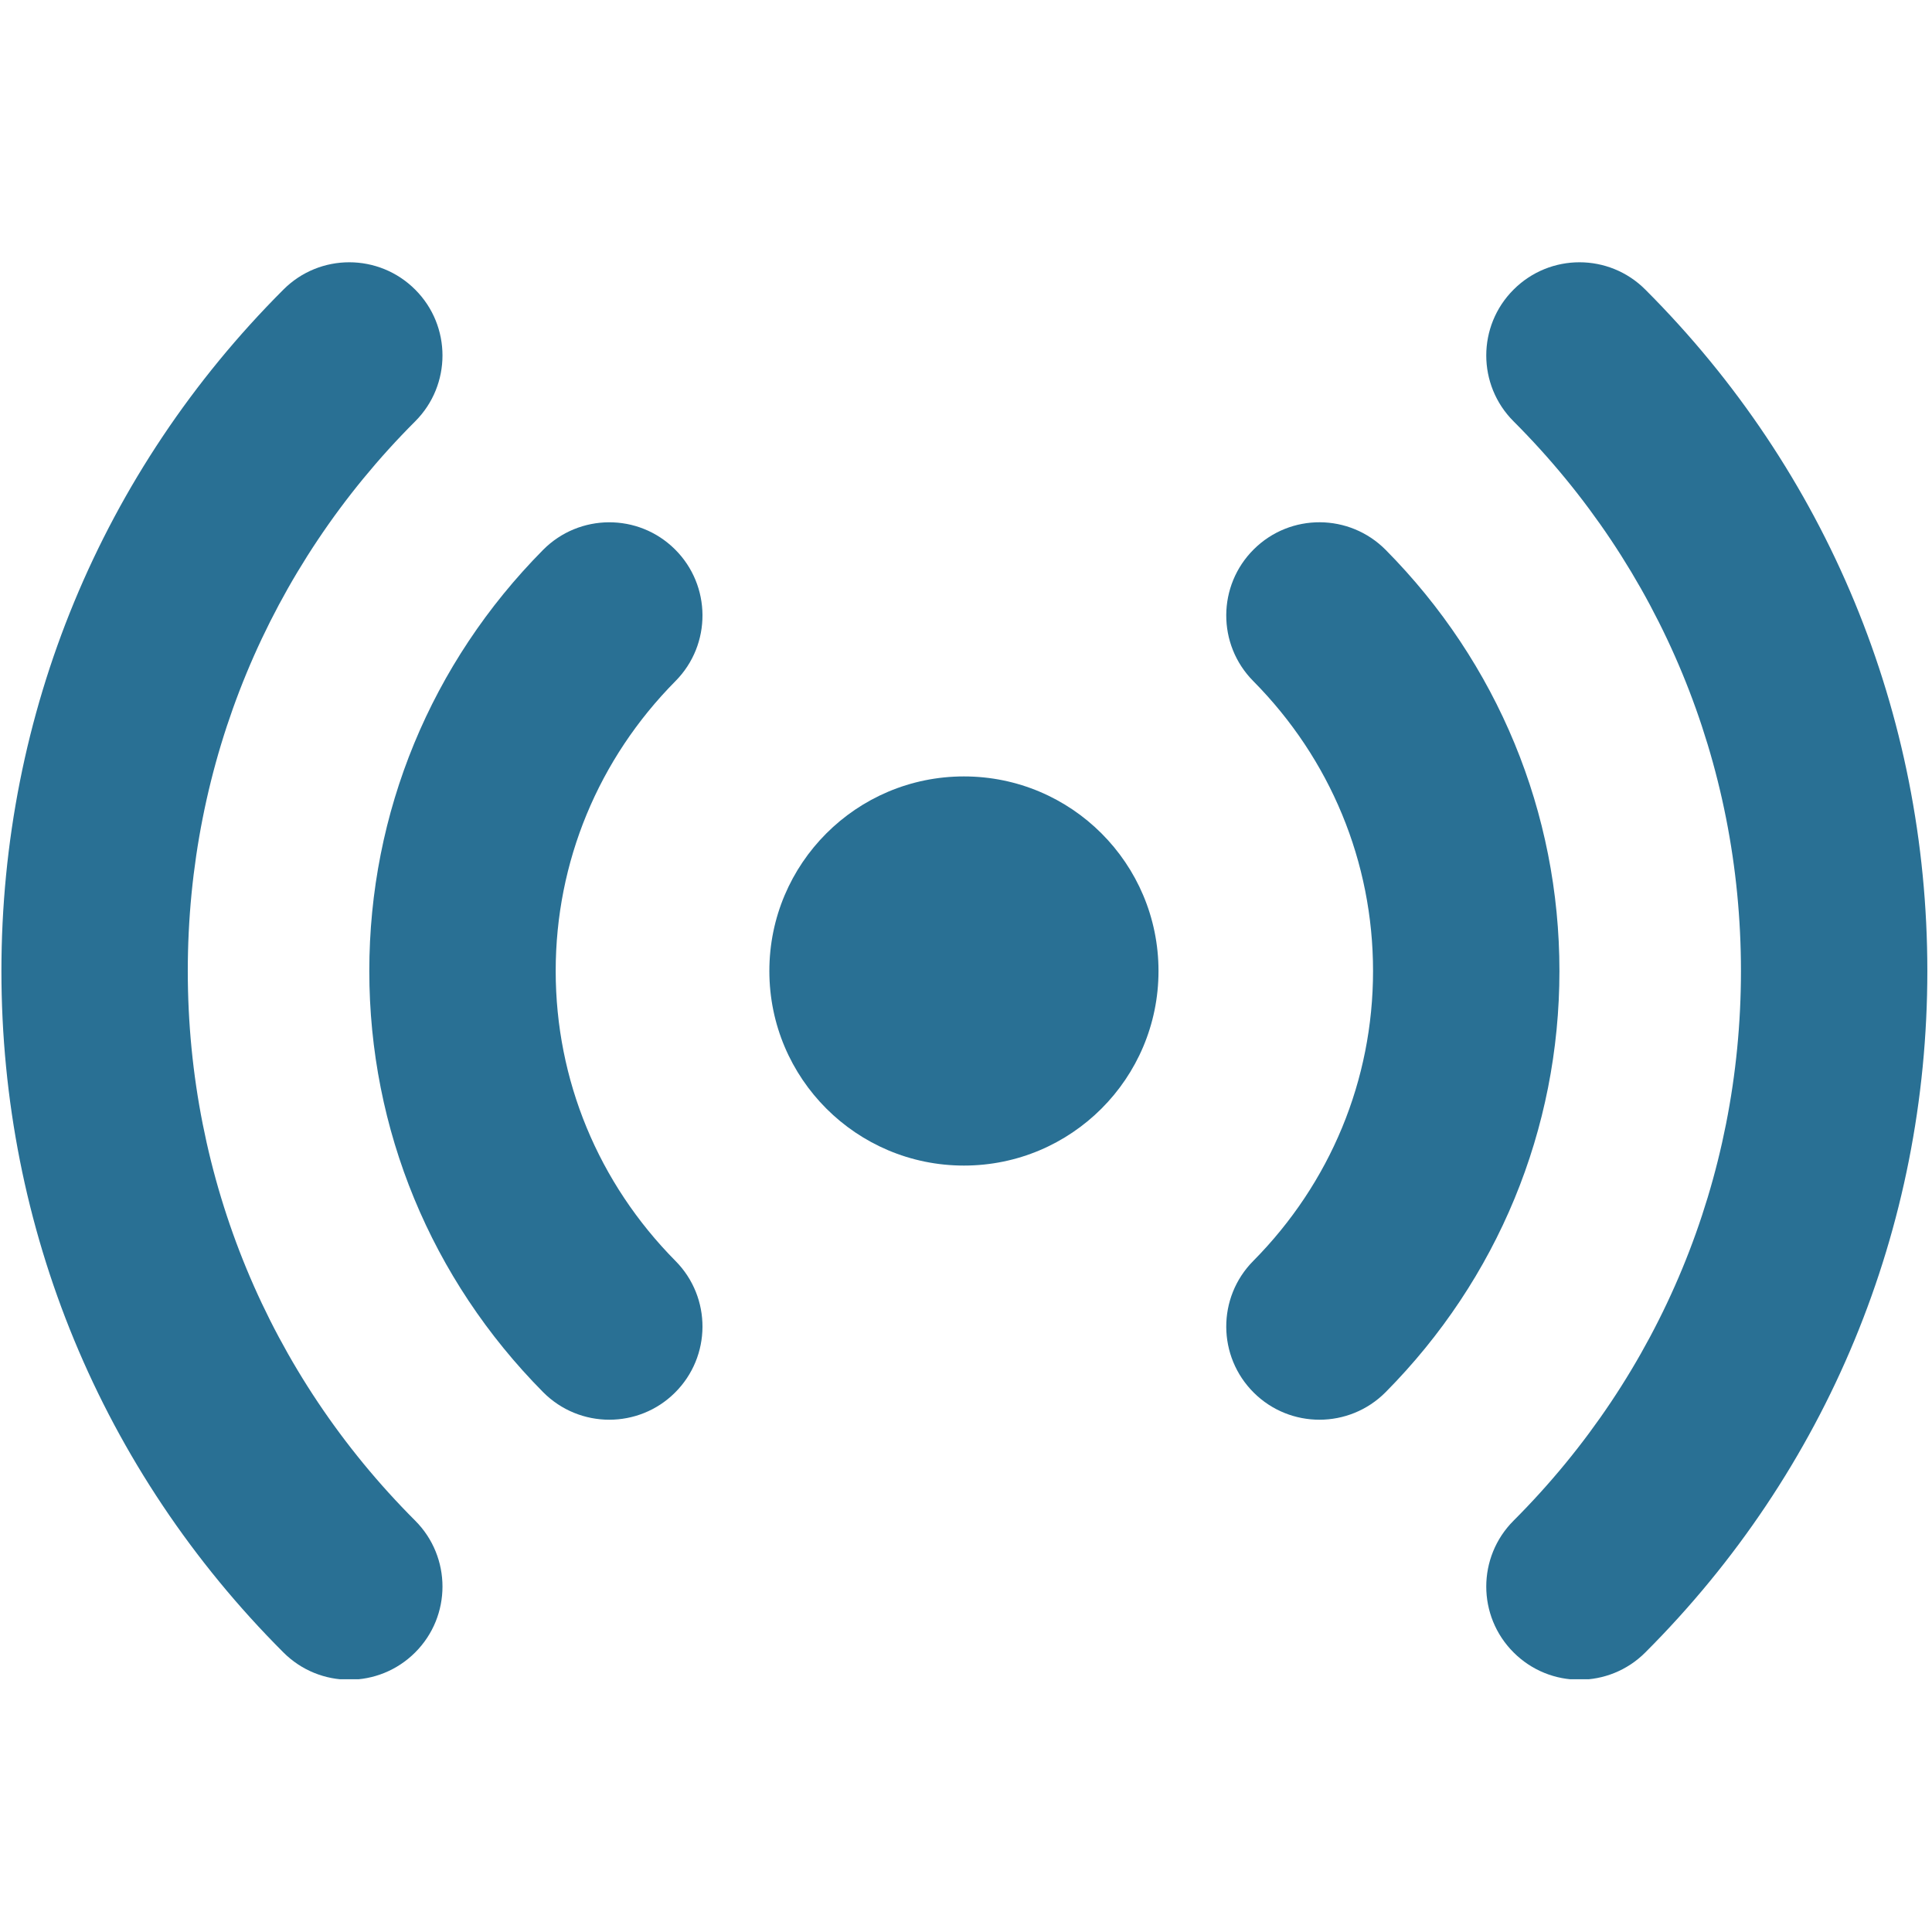
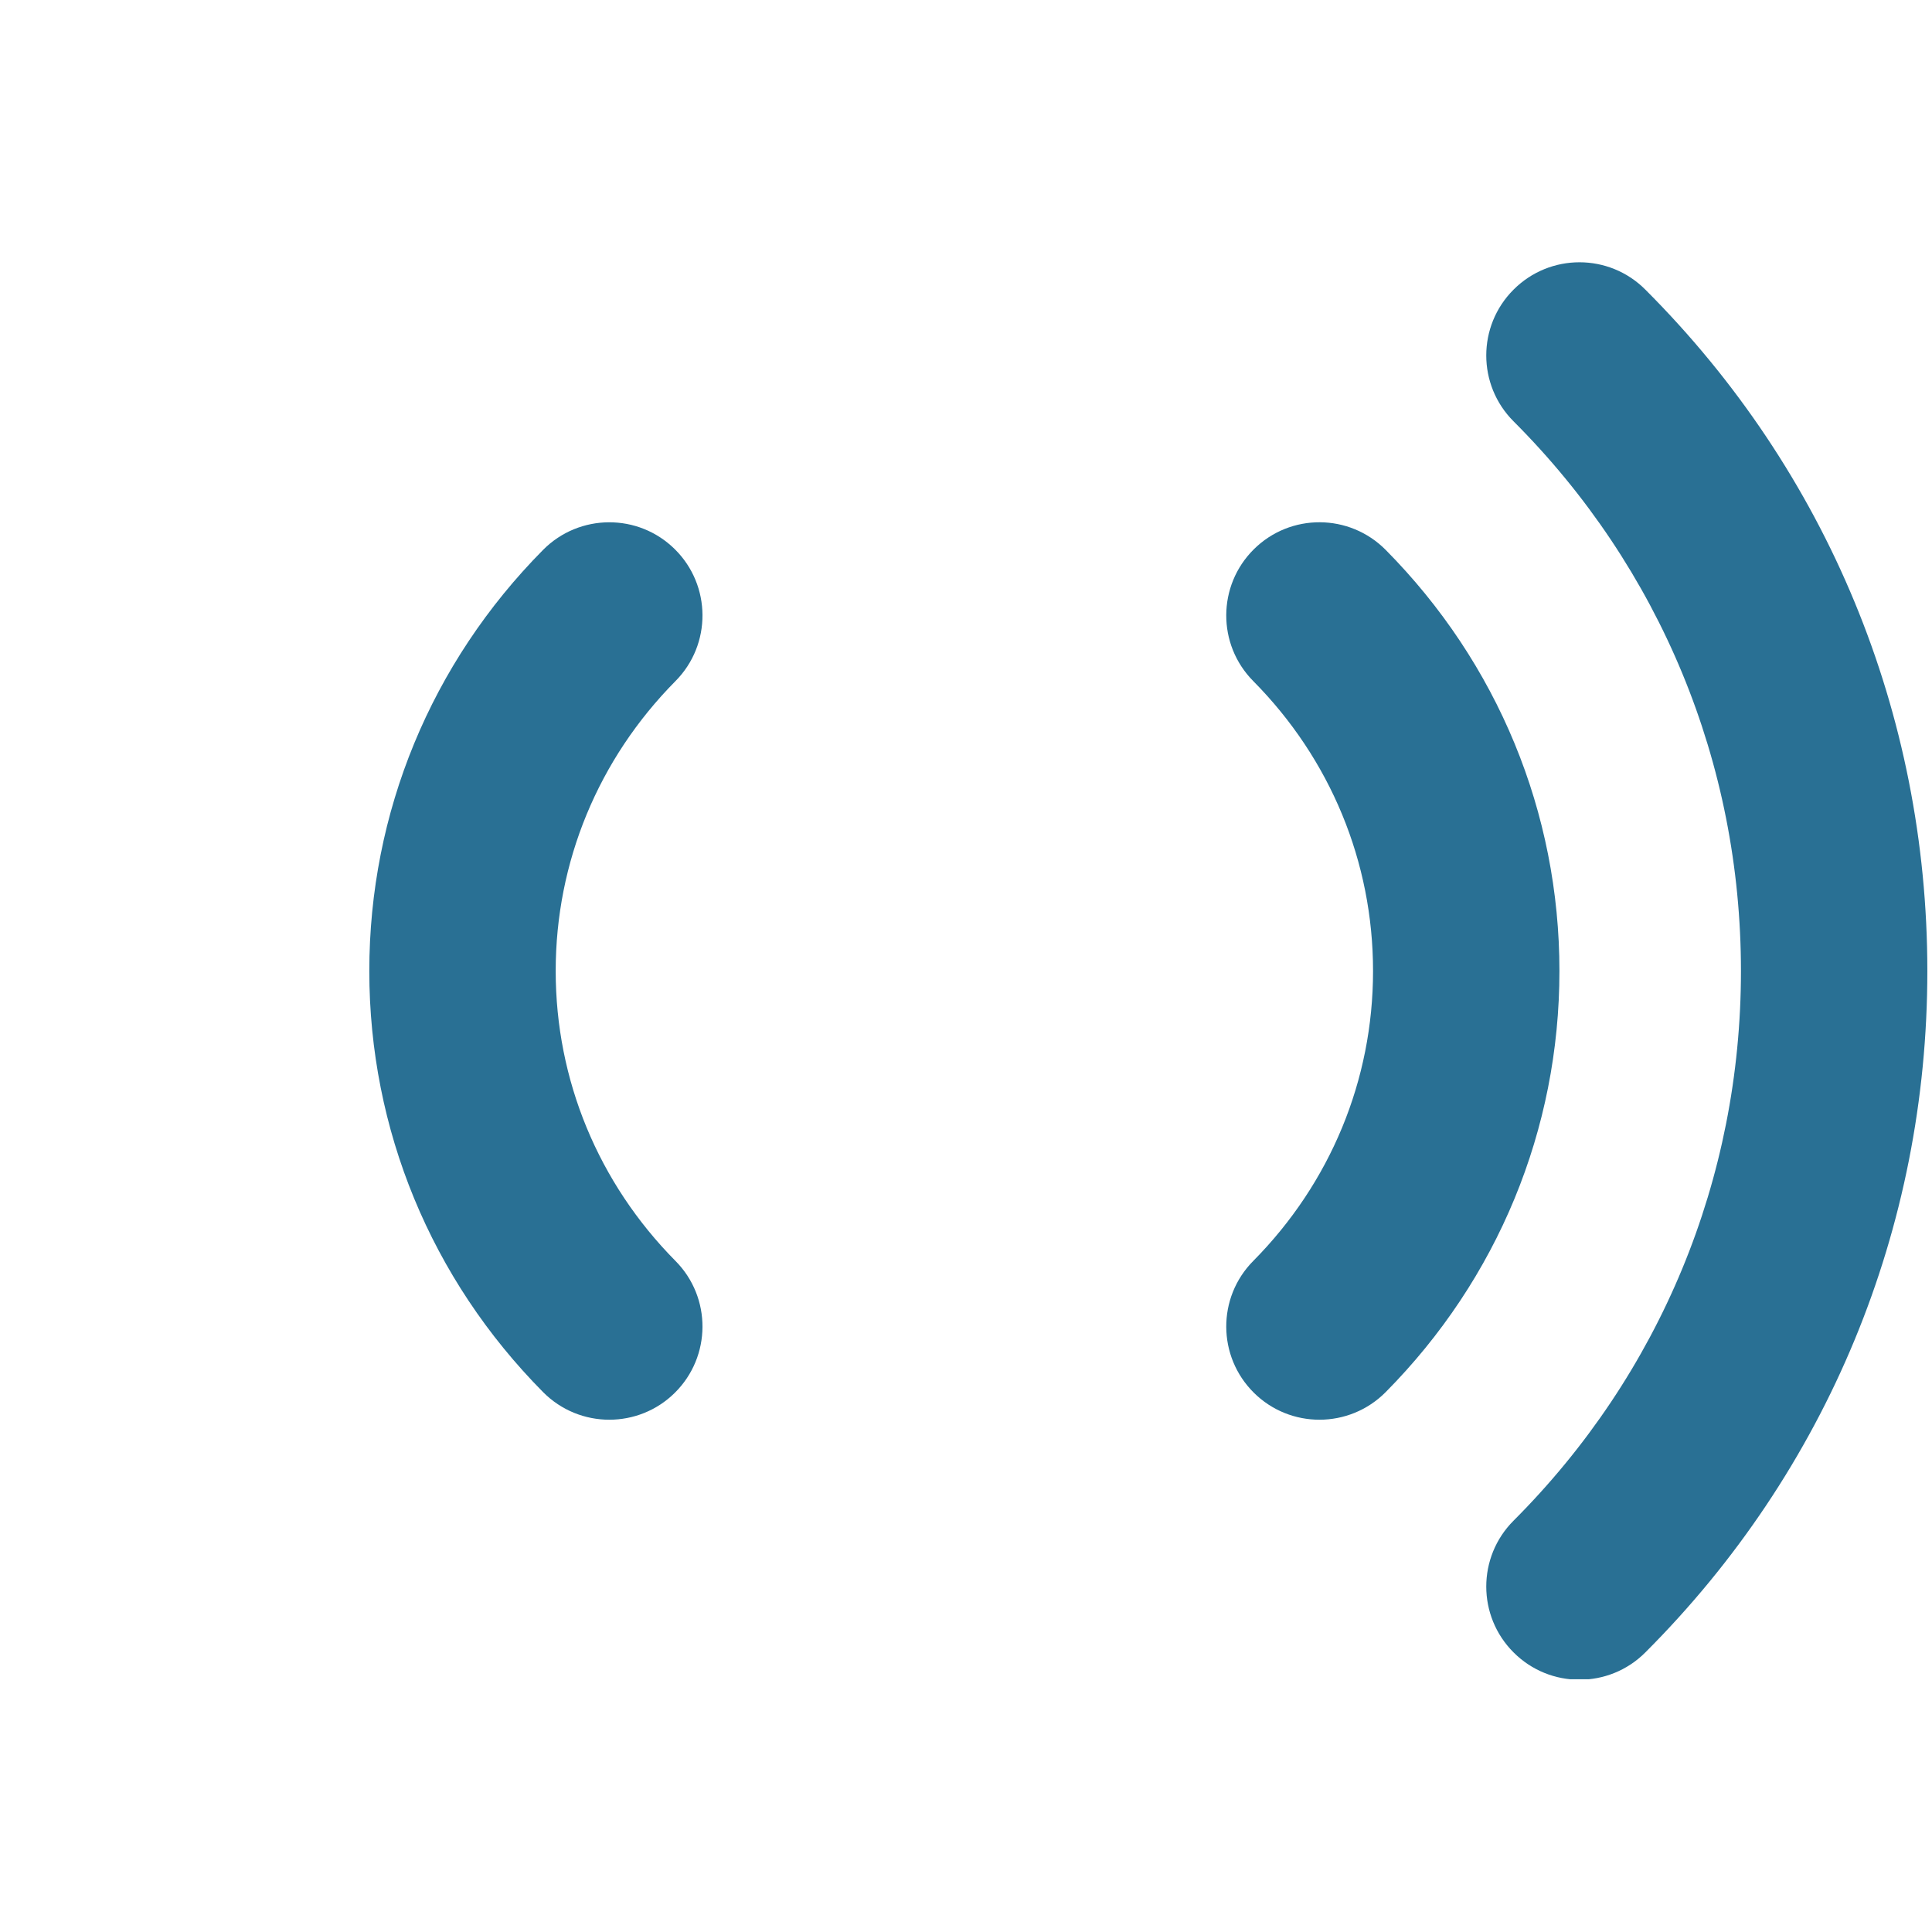
<svg xmlns="http://www.w3.org/2000/svg" width="300" zoomAndPan="magnify" viewBox="0 0 224.88 225" height="300" preserveAspectRatio="xMidYMid meet" version="1.2">
  <defs>
    <clipPath id="39dbc69b4d">
      <path d="M 173 30 L 224.762 30 L 224.762 195.566 L 173 195.566 Z M 173 30 " />
    </clipPath>
    <clipPath id="5434e12aeb">
-       <path d="M 0 30 L 52 30 L 52 195.566 L 0 195.566 Z M 0 30 " />
-     </clipPath>
+       </clipPath>
  </defs>
  <g id="17c20c06ce">
-     <path style=" stroke:none;fill-rule:nonzero;fill:#297094;fill-opacity:1;" d="M 112.199 90.422 C 99.684 90.422 89.539 100.566 89.539 113.082 C 89.539 125.598 99.684 135.742 112.199 135.742 C 124.715 135.742 134.859 125.598 134.859 113.082 C 134.859 100.566 124.715 90.422 112.199 90.422 Z M 112.199 90.422 " />
    <path style=" stroke:none;fill-rule:nonzero;fill:#297094;fill-opacity:1;" d="M 161.316 64.039 C 157.09 59.781 150.219 59.746 145.965 63.965 C 141.707 68.184 141.672 75.055 145.891 79.316 C 154.887 88.402 159.844 100.395 159.844 113.082 C 159.844 125.773 154.887 137.762 145.891 146.852 C 141.672 151.109 141.707 157.98 145.965 162.199 C 148.082 164.297 150.844 165.34 153.602 165.34 C 156.398 165.34 159.191 164.266 161.316 162.125 C 174.363 148.949 181.551 131.531 181.551 113.082 C 181.551 94.633 174.363 77.219 161.316 64.039 Z M 161.316 64.039 " />
    <g clip-rule="nonzero" clip-path="url(#39dbc69b4d)">
      <path style=" stroke:none;fill-rule:nonzero;fill:#297094;fill-opacity:1;" d="M 191.555 33.727 C 187.324 29.484 180.449 29.484 176.211 33.727 C 171.969 37.961 171.969 44.832 176.211 49.07 C 193.285 66.152 202.691 88.887 202.691 113.082 C 202.691 137.281 193.285 160.012 176.211 177.094 C 171.969 181.336 171.969 188.207 176.211 192.441 C 178.328 194.562 181.105 195.621 183.883 195.621 C 186.66 195.621 189.441 194.562 191.555 192.441 C 212.734 171.262 224.398 143.078 224.398 113.082 C 224.398 83.09 212.734 54.902 191.555 33.727 Z M 191.555 33.727 " />
    </g>
    <path style=" stroke:none;fill-rule:nonzero;fill:#297094;fill-opacity:1;" d="M 78.535 63.965 C 74.281 59.75 67.406 59.785 63.188 64.039 C 50.137 77.219 42.949 94.633 42.949 113.082 C 42.949 131.531 50.137 148.949 63.188 162.125 C 65.309 164.266 68.105 165.34 70.898 165.34 C 73.656 165.34 76.422 164.297 78.535 162.199 C 82.793 157.98 82.828 151.109 78.609 146.852 C 69.613 137.762 64.656 125.773 64.656 113.082 C 64.656 100.395 69.613 88.402 78.609 79.316 C 82.828 75.055 82.793 68.184 78.535 63.965 Z M 78.535 63.965 " />
    <g clip-rule="nonzero" clip-path="url(#5434e12aeb)">
      <path style=" stroke:none;fill-rule:nonzero;fill:#297094;fill-opacity:1;" d="M 21.809 113.082 C 21.809 88.887 31.215 66.152 48.293 49.07 C 52.531 44.832 52.531 37.961 48.293 33.727 C 44.051 29.484 37.176 29.484 32.945 33.727 C 11.766 54.902 0.105 83.09 0.105 113.082 C 0.105 143.078 11.766 171.262 32.945 192.441 C 35.062 194.562 37.84 195.621 40.617 195.621 C 43.395 195.621 46.172 194.562 48.293 192.441 C 52.531 188.207 52.531 181.336 48.293 177.094 C 31.215 160.012 21.809 137.281 21.809 113.082 Z M 21.809 113.082 " />
    </g>
  </g>
</svg>